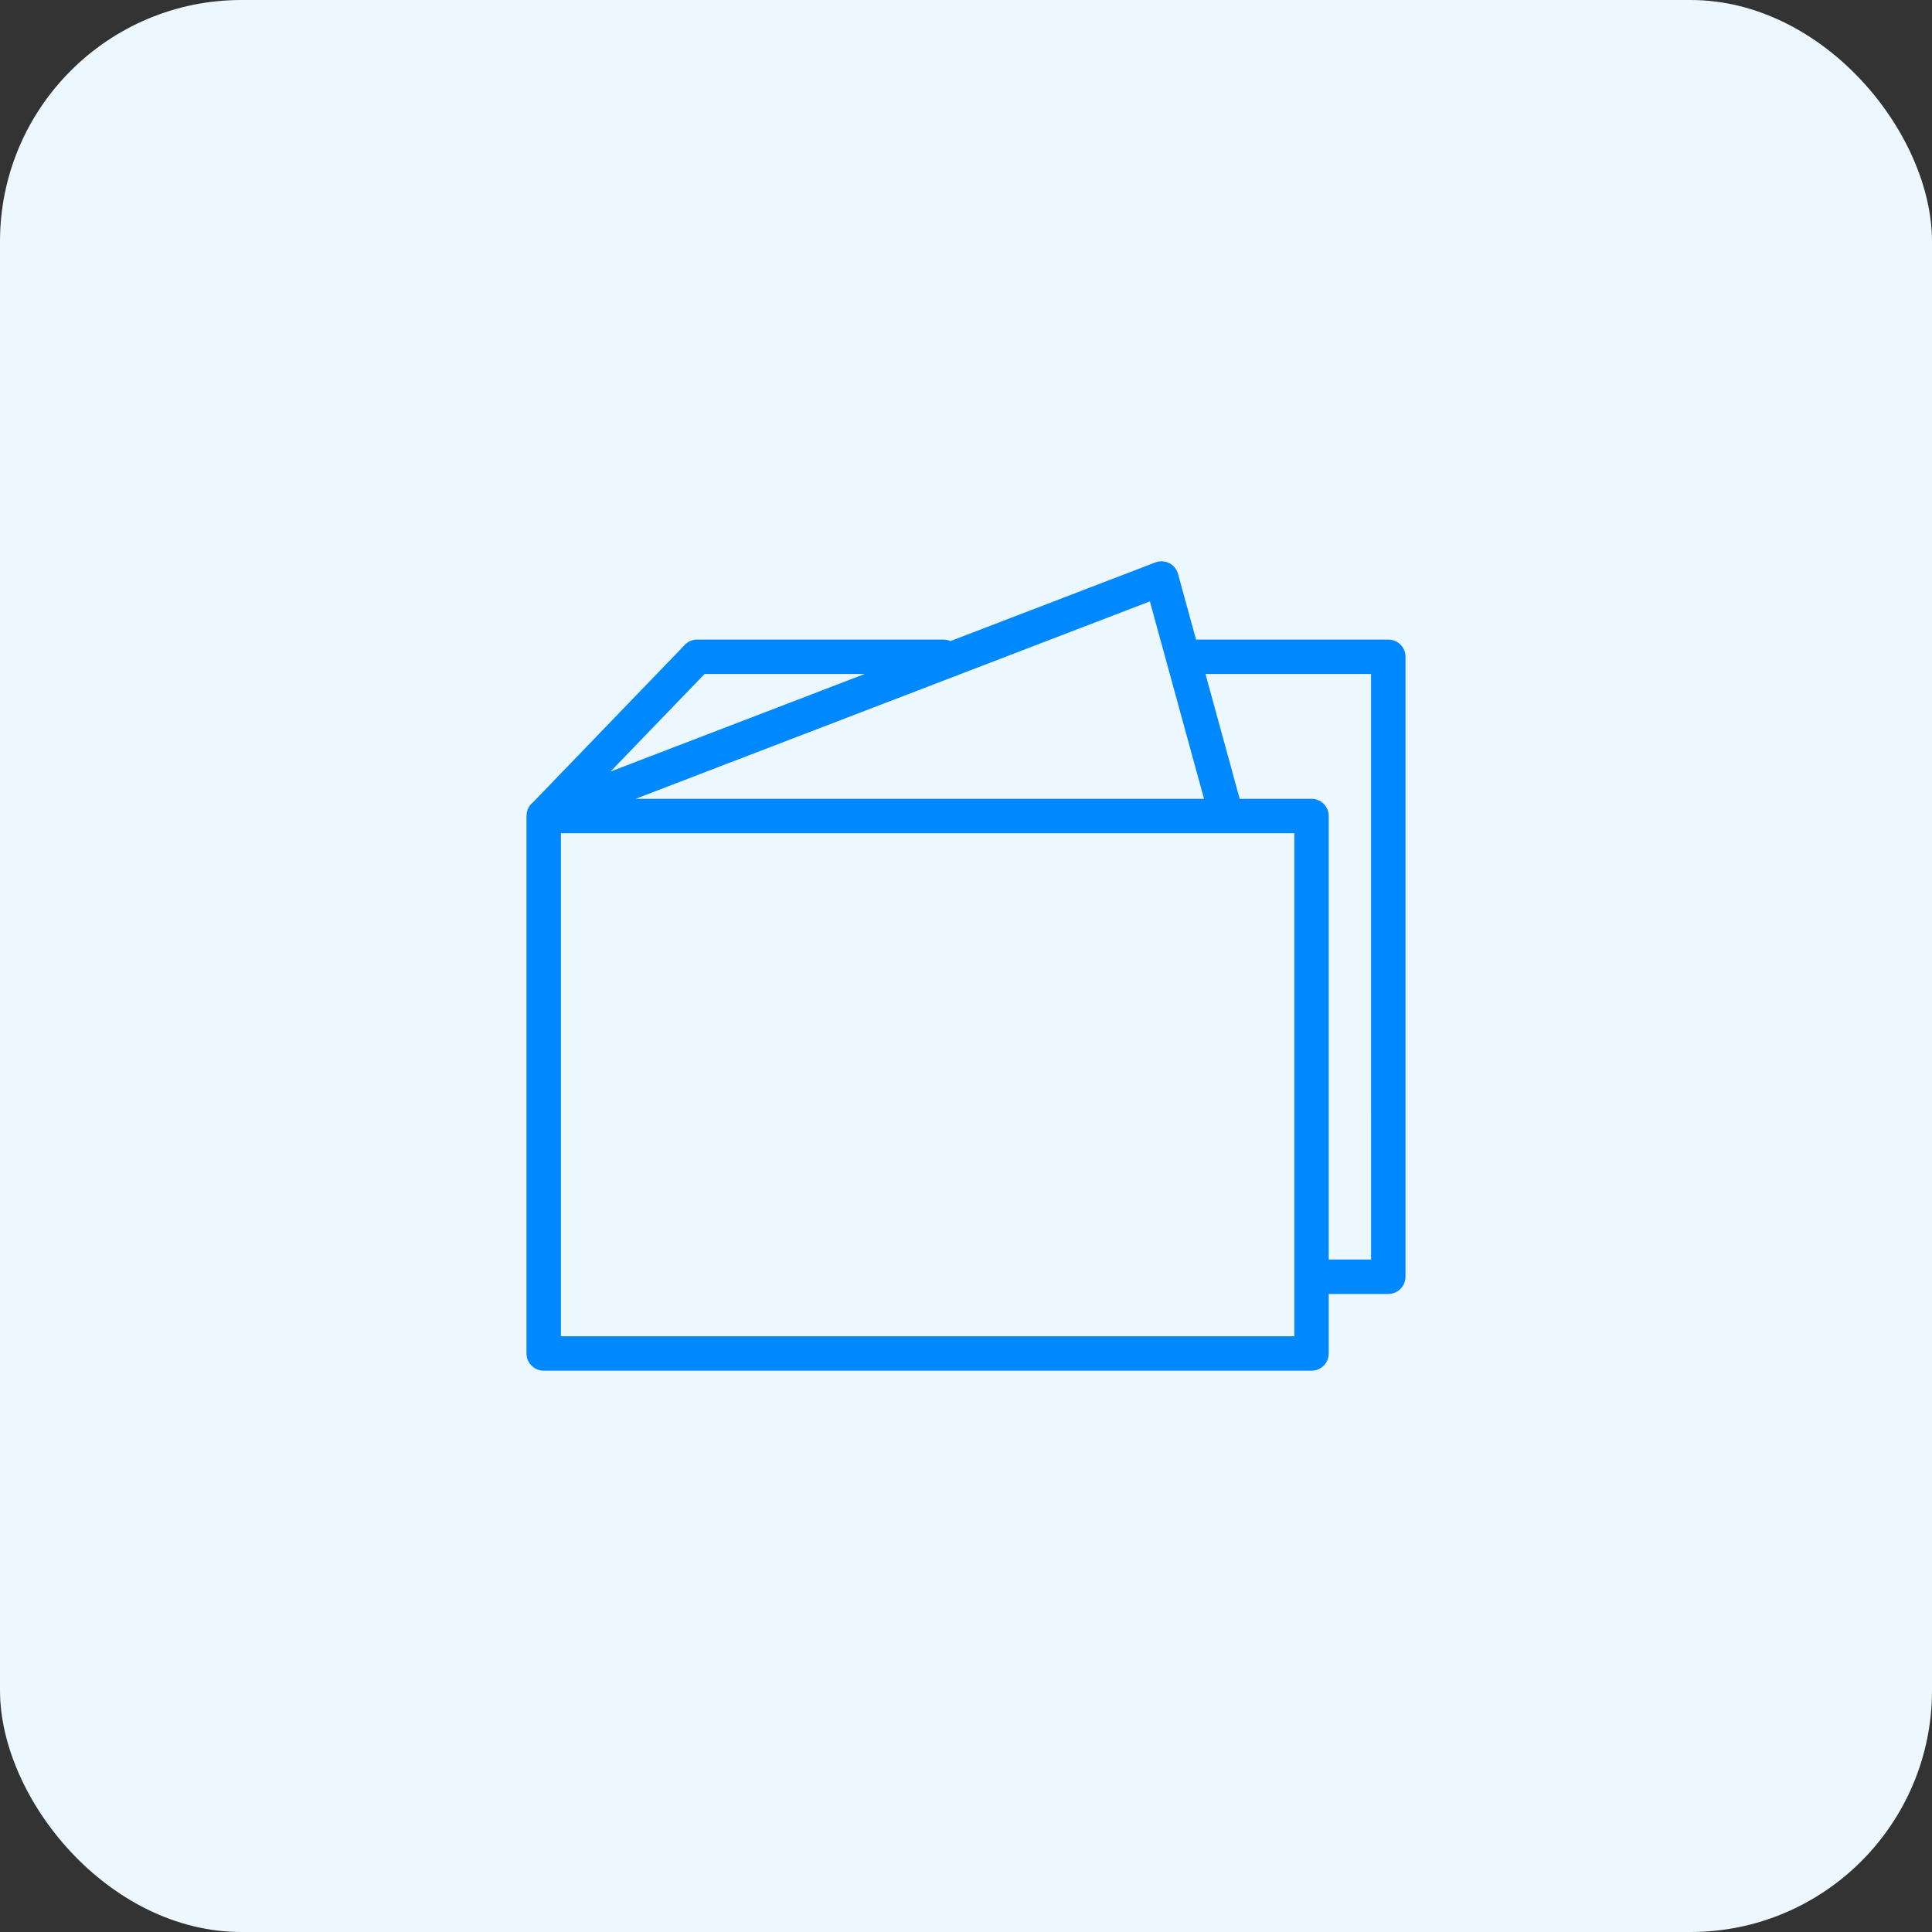
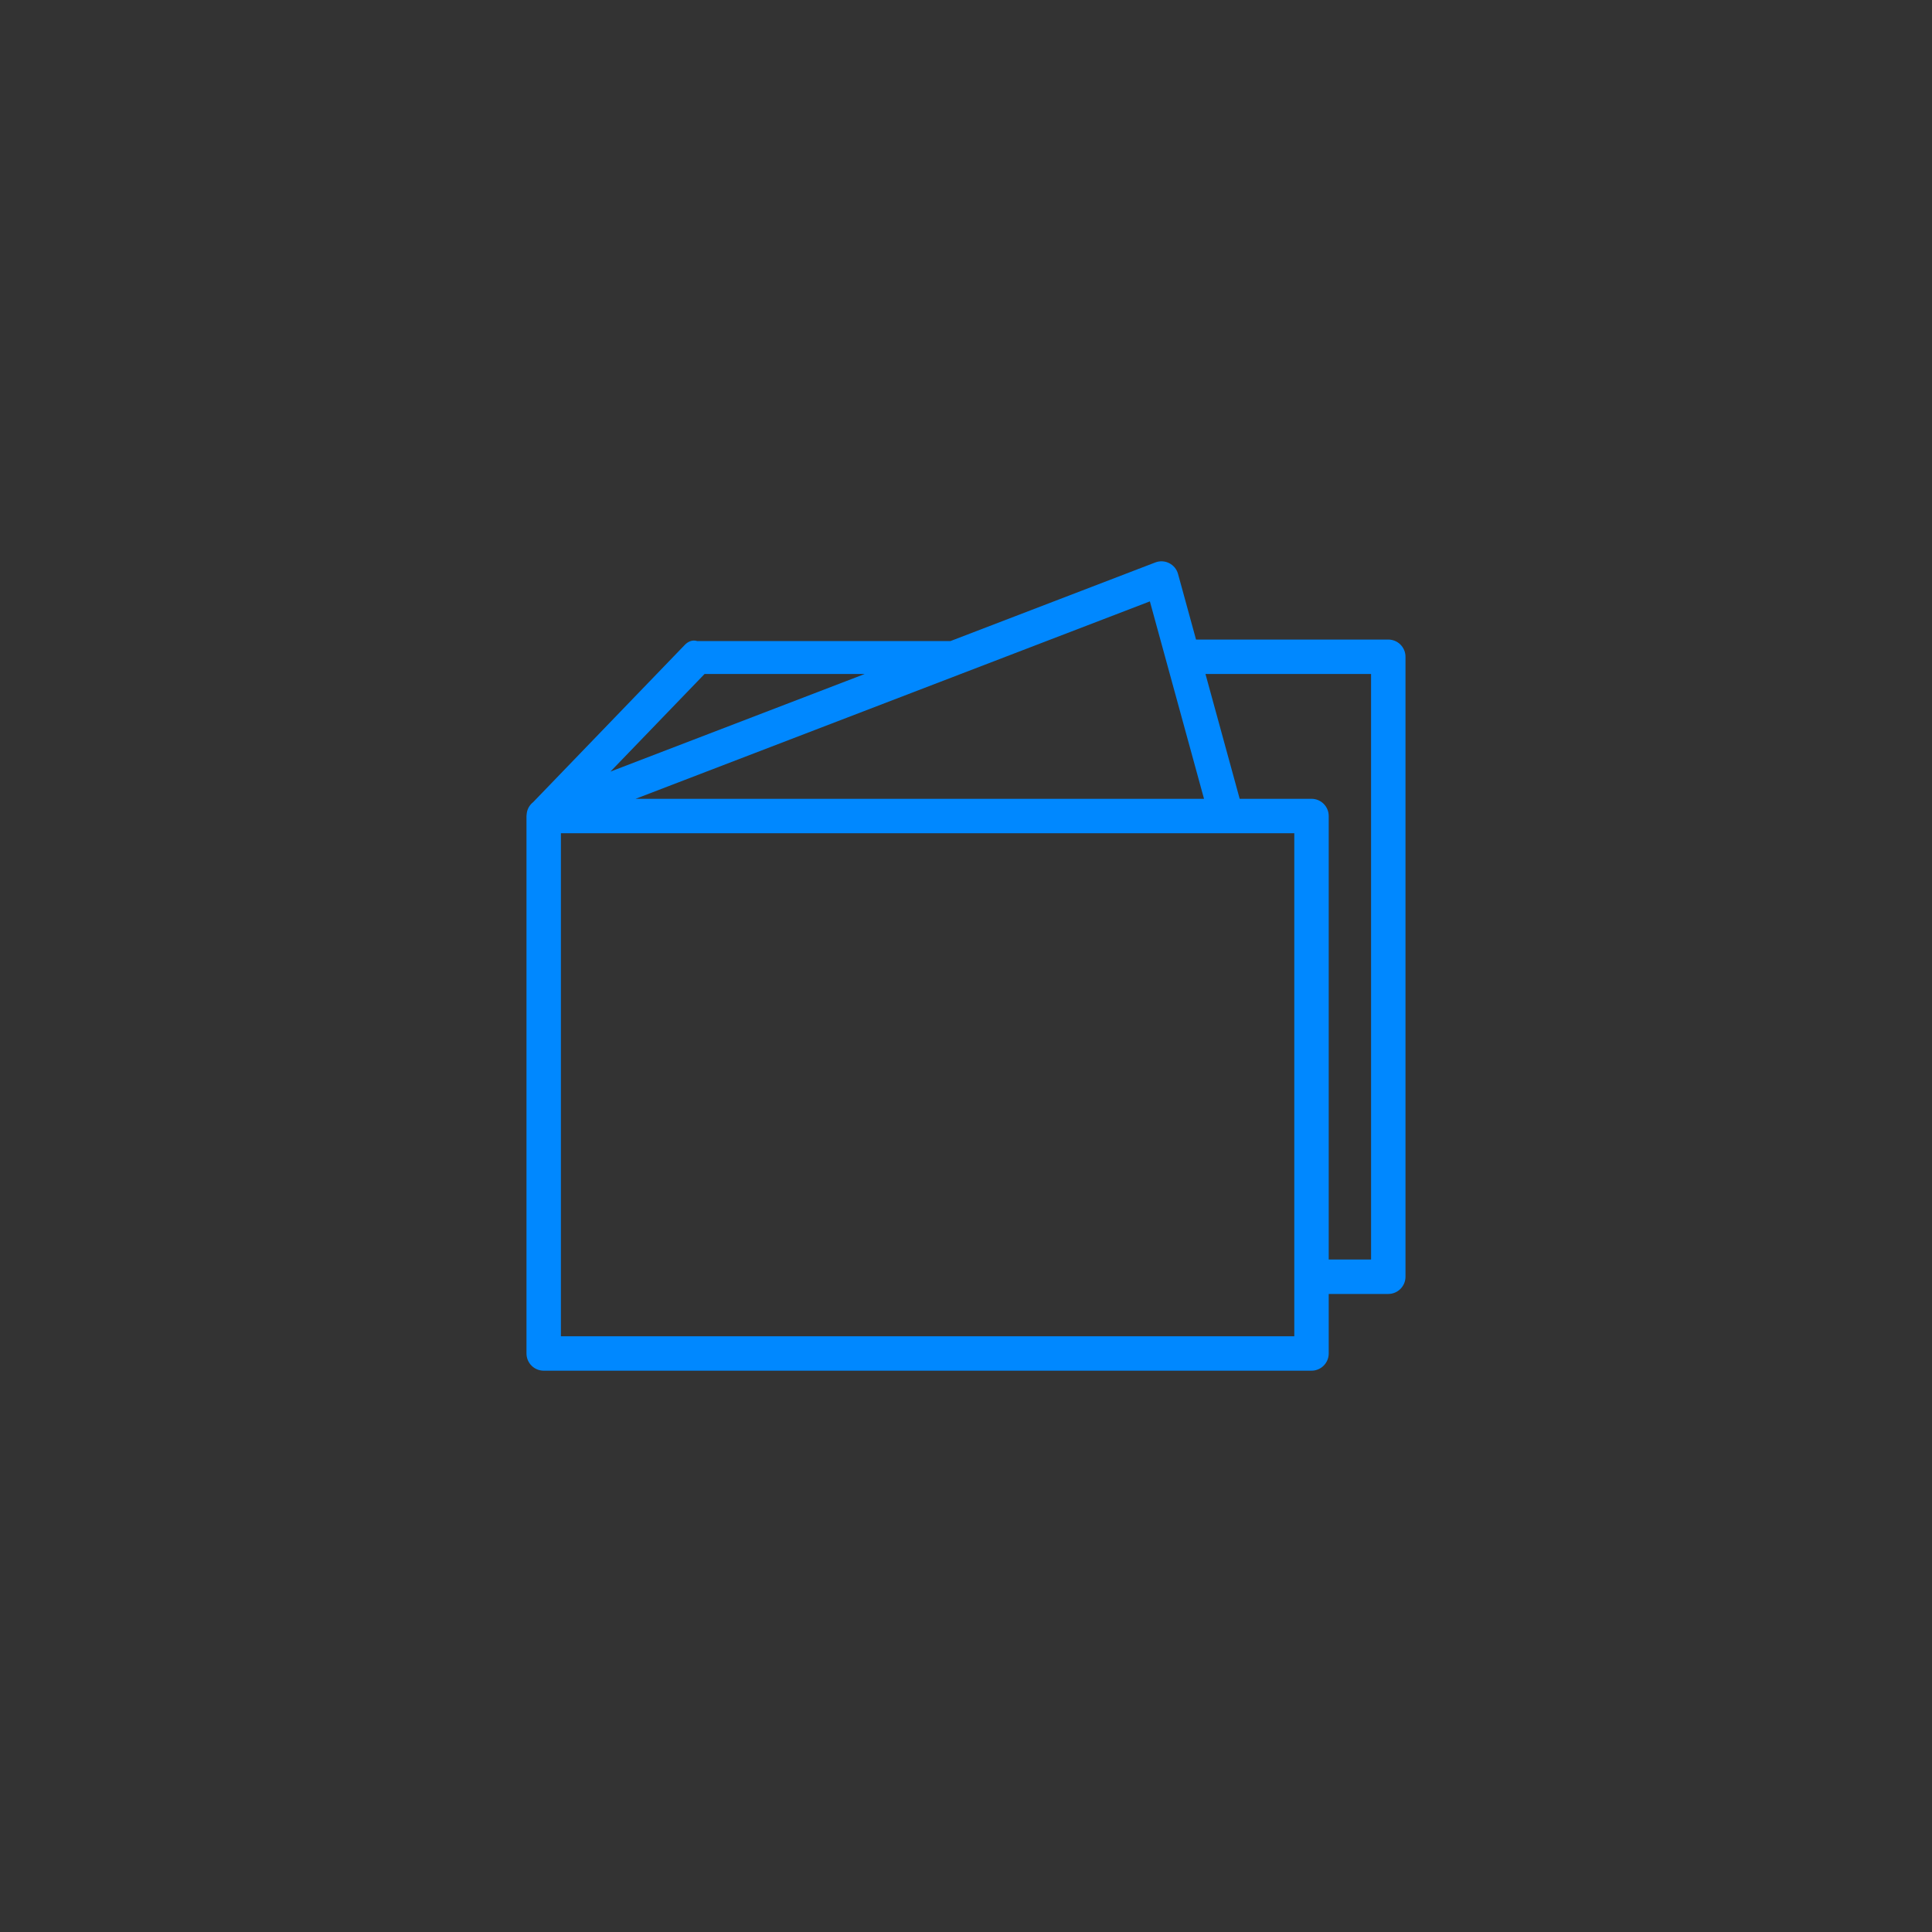
<svg xmlns="http://www.w3.org/2000/svg" width="316" height="316" viewBox="0 0 316 316" fill="none">
  <rect x="0" y="0" width="316" height="316" fill="#333333" stroke="none" />
-   <rect width="316" height="316" rx="39.5" fill="#EDF7FF" />
-   <path d="M227.07 104.607H195.624L192.683 93.88C192.475 93.112 191.948 92.47 191.238 92.112C190.529 91.753 189.699 91.71 188.96 91.996L155.457 104.854C155.106 104.697 154.72 104.607 154.311 104.607H114.044C113.28 104.607 112.548 104.918 112.017 105.468L87.204 131.201C86.667 131.623 86.305 132.216 86.179 132.875C86.164 132.942 86.16 133.014 86.151 133.083C86.141 133.173 86.126 133.259 86.124 133.351C86.123 133.387 86.113 133.423 86.113 133.458C86.113 133.46 86.113 133.462 86.113 133.466V221.376C86.113 222.93 87.373 224.191 88.928 224.191H214.511C216.065 224.191 217.326 222.93 217.326 221.376V211.64H227.068C228.622 211.64 229.883 210.379 229.883 208.825V107.422C229.885 105.866 228.624 104.607 227.07 104.607ZM196.93 130.653H103.959L188.076 98.363L196.93 130.653ZM115.24 110.237H141.436L99.847 126.201L115.24 110.237ZM211.696 218.561H91.743V136.283H211.696V218.561ZM224.255 206.01H217.326V133.468C217.326 131.912 216.065 130.653 214.511 130.653H202.765L197.167 110.237H224.253L224.255 206.01Z" fill="#0088FF" />
+   <path d="M227.07 104.607H195.624L192.683 93.88C192.475 93.112 191.948 92.47 191.238 92.112C190.529 91.753 189.699 91.71 188.96 91.996L155.457 104.854H114.044C113.28 104.607 112.548 104.918 112.017 105.468L87.204 131.201C86.667 131.623 86.305 132.216 86.179 132.875C86.164 132.942 86.16 133.014 86.151 133.083C86.141 133.173 86.126 133.259 86.124 133.351C86.123 133.387 86.113 133.423 86.113 133.458C86.113 133.46 86.113 133.462 86.113 133.466V221.376C86.113 222.93 87.373 224.191 88.928 224.191H214.511C216.065 224.191 217.326 222.93 217.326 221.376V211.64H227.068C228.622 211.64 229.883 210.379 229.883 208.825V107.422C229.885 105.866 228.624 104.607 227.07 104.607ZM196.93 130.653H103.959L188.076 98.363L196.93 130.653ZM115.24 110.237H141.436L99.847 126.201L115.24 110.237ZM211.696 218.561H91.743V136.283H211.696V218.561ZM224.255 206.01H217.326V133.468C217.326 131.912 216.065 130.653 214.511 130.653H202.765L197.167 110.237H224.253L224.255 206.01Z" fill="#0088FF" />
</svg>